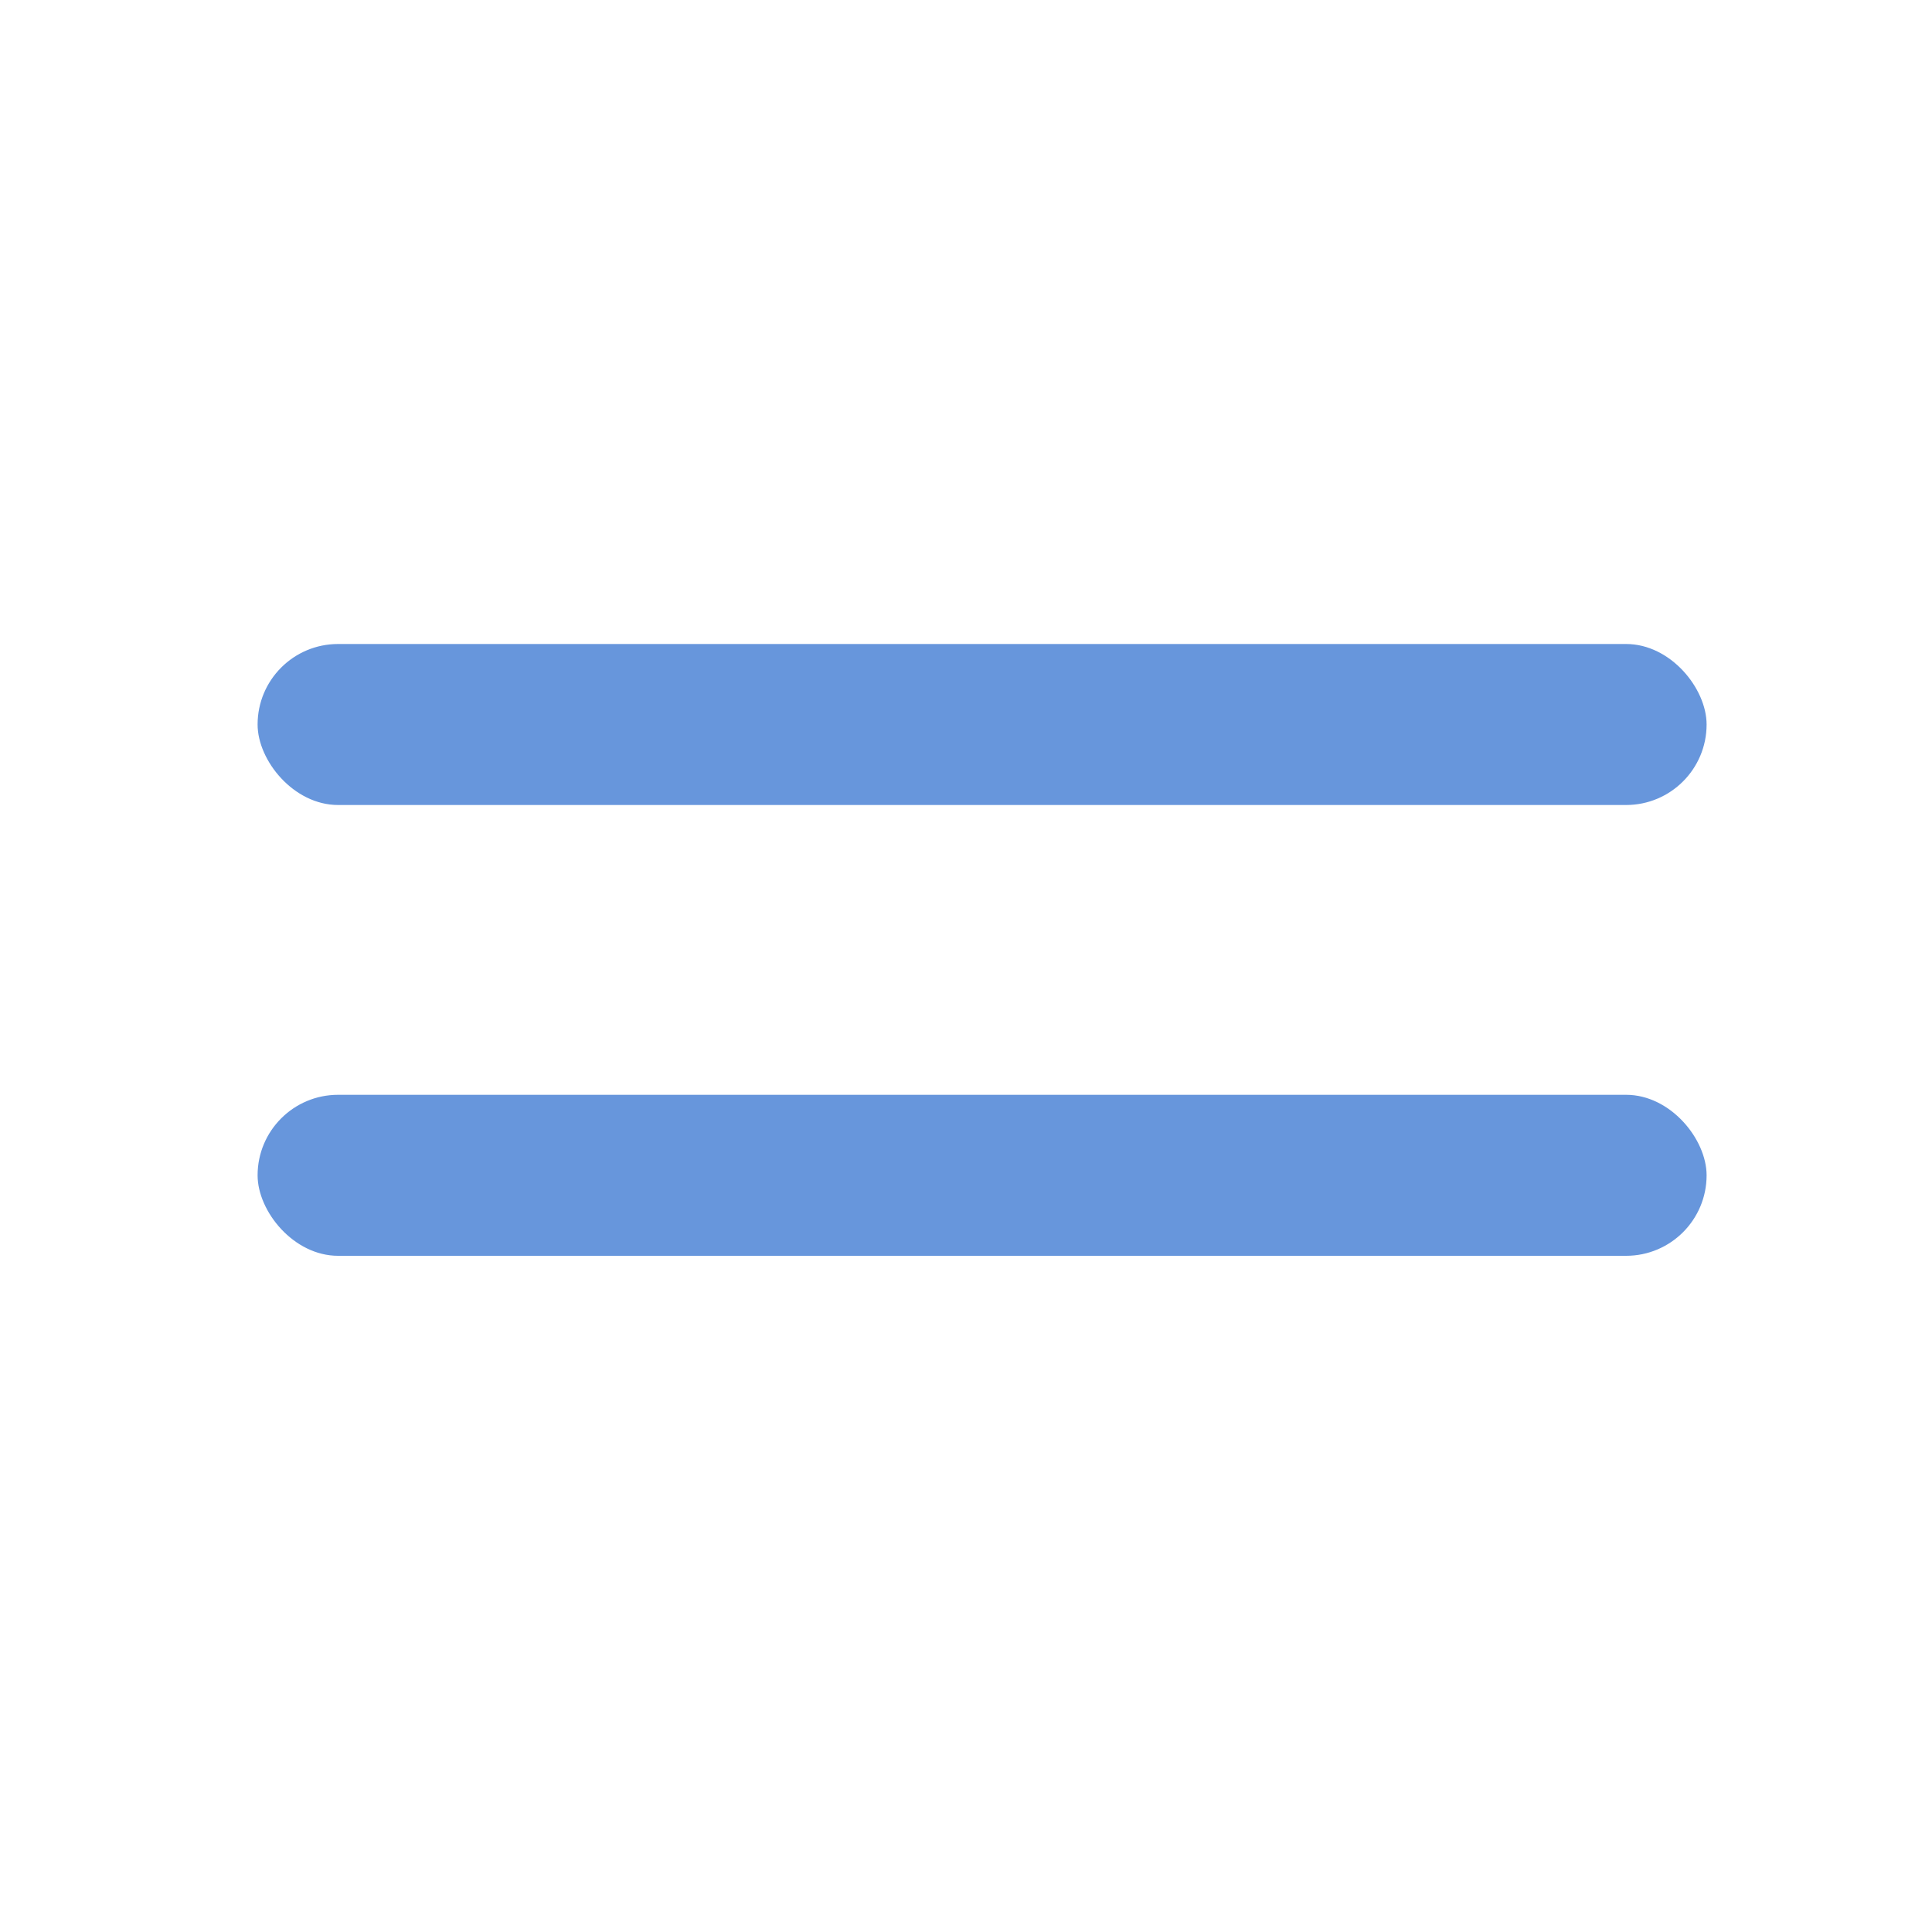
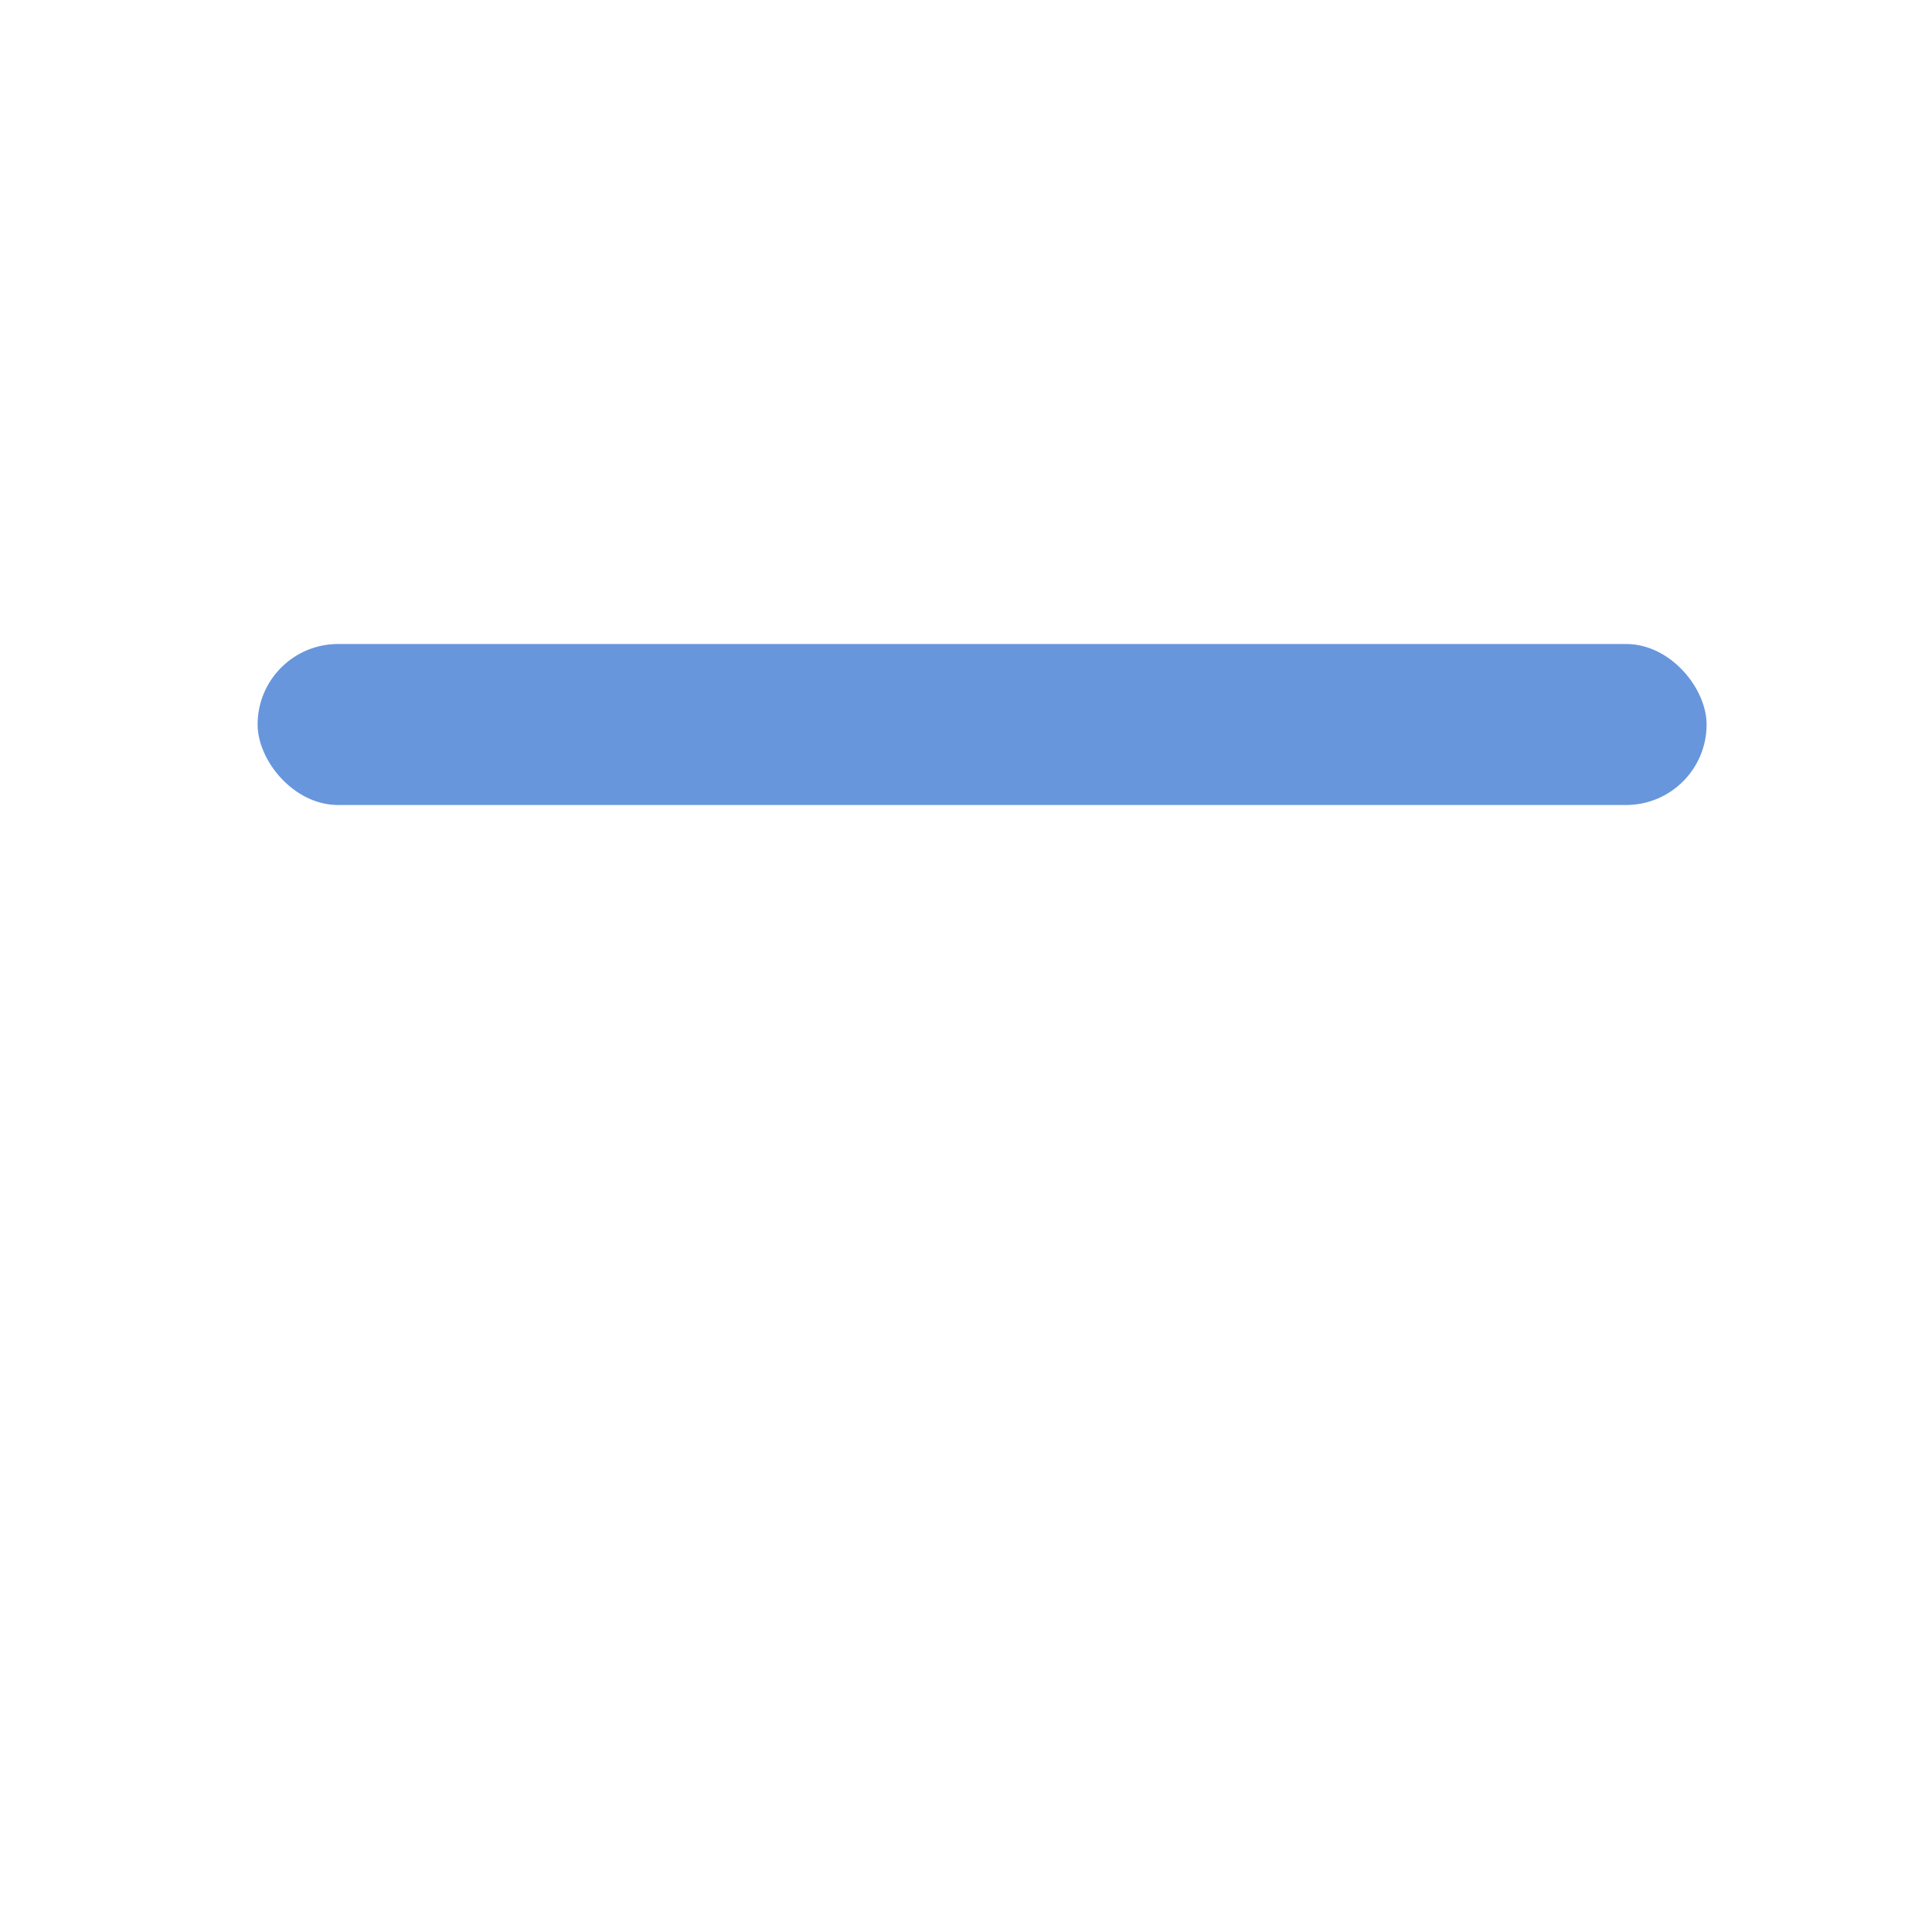
<svg xmlns="http://www.w3.org/2000/svg" width="60" height="60" viewBox="0 0 60 60" fill="none">
  <rect x="8" y="20" width="45" height="5" rx="2.5" fill="#6796DC" />
-   <rect x="8" y="34" width="45" height="5" rx="2.5" fill="#6796DC" />
</svg>